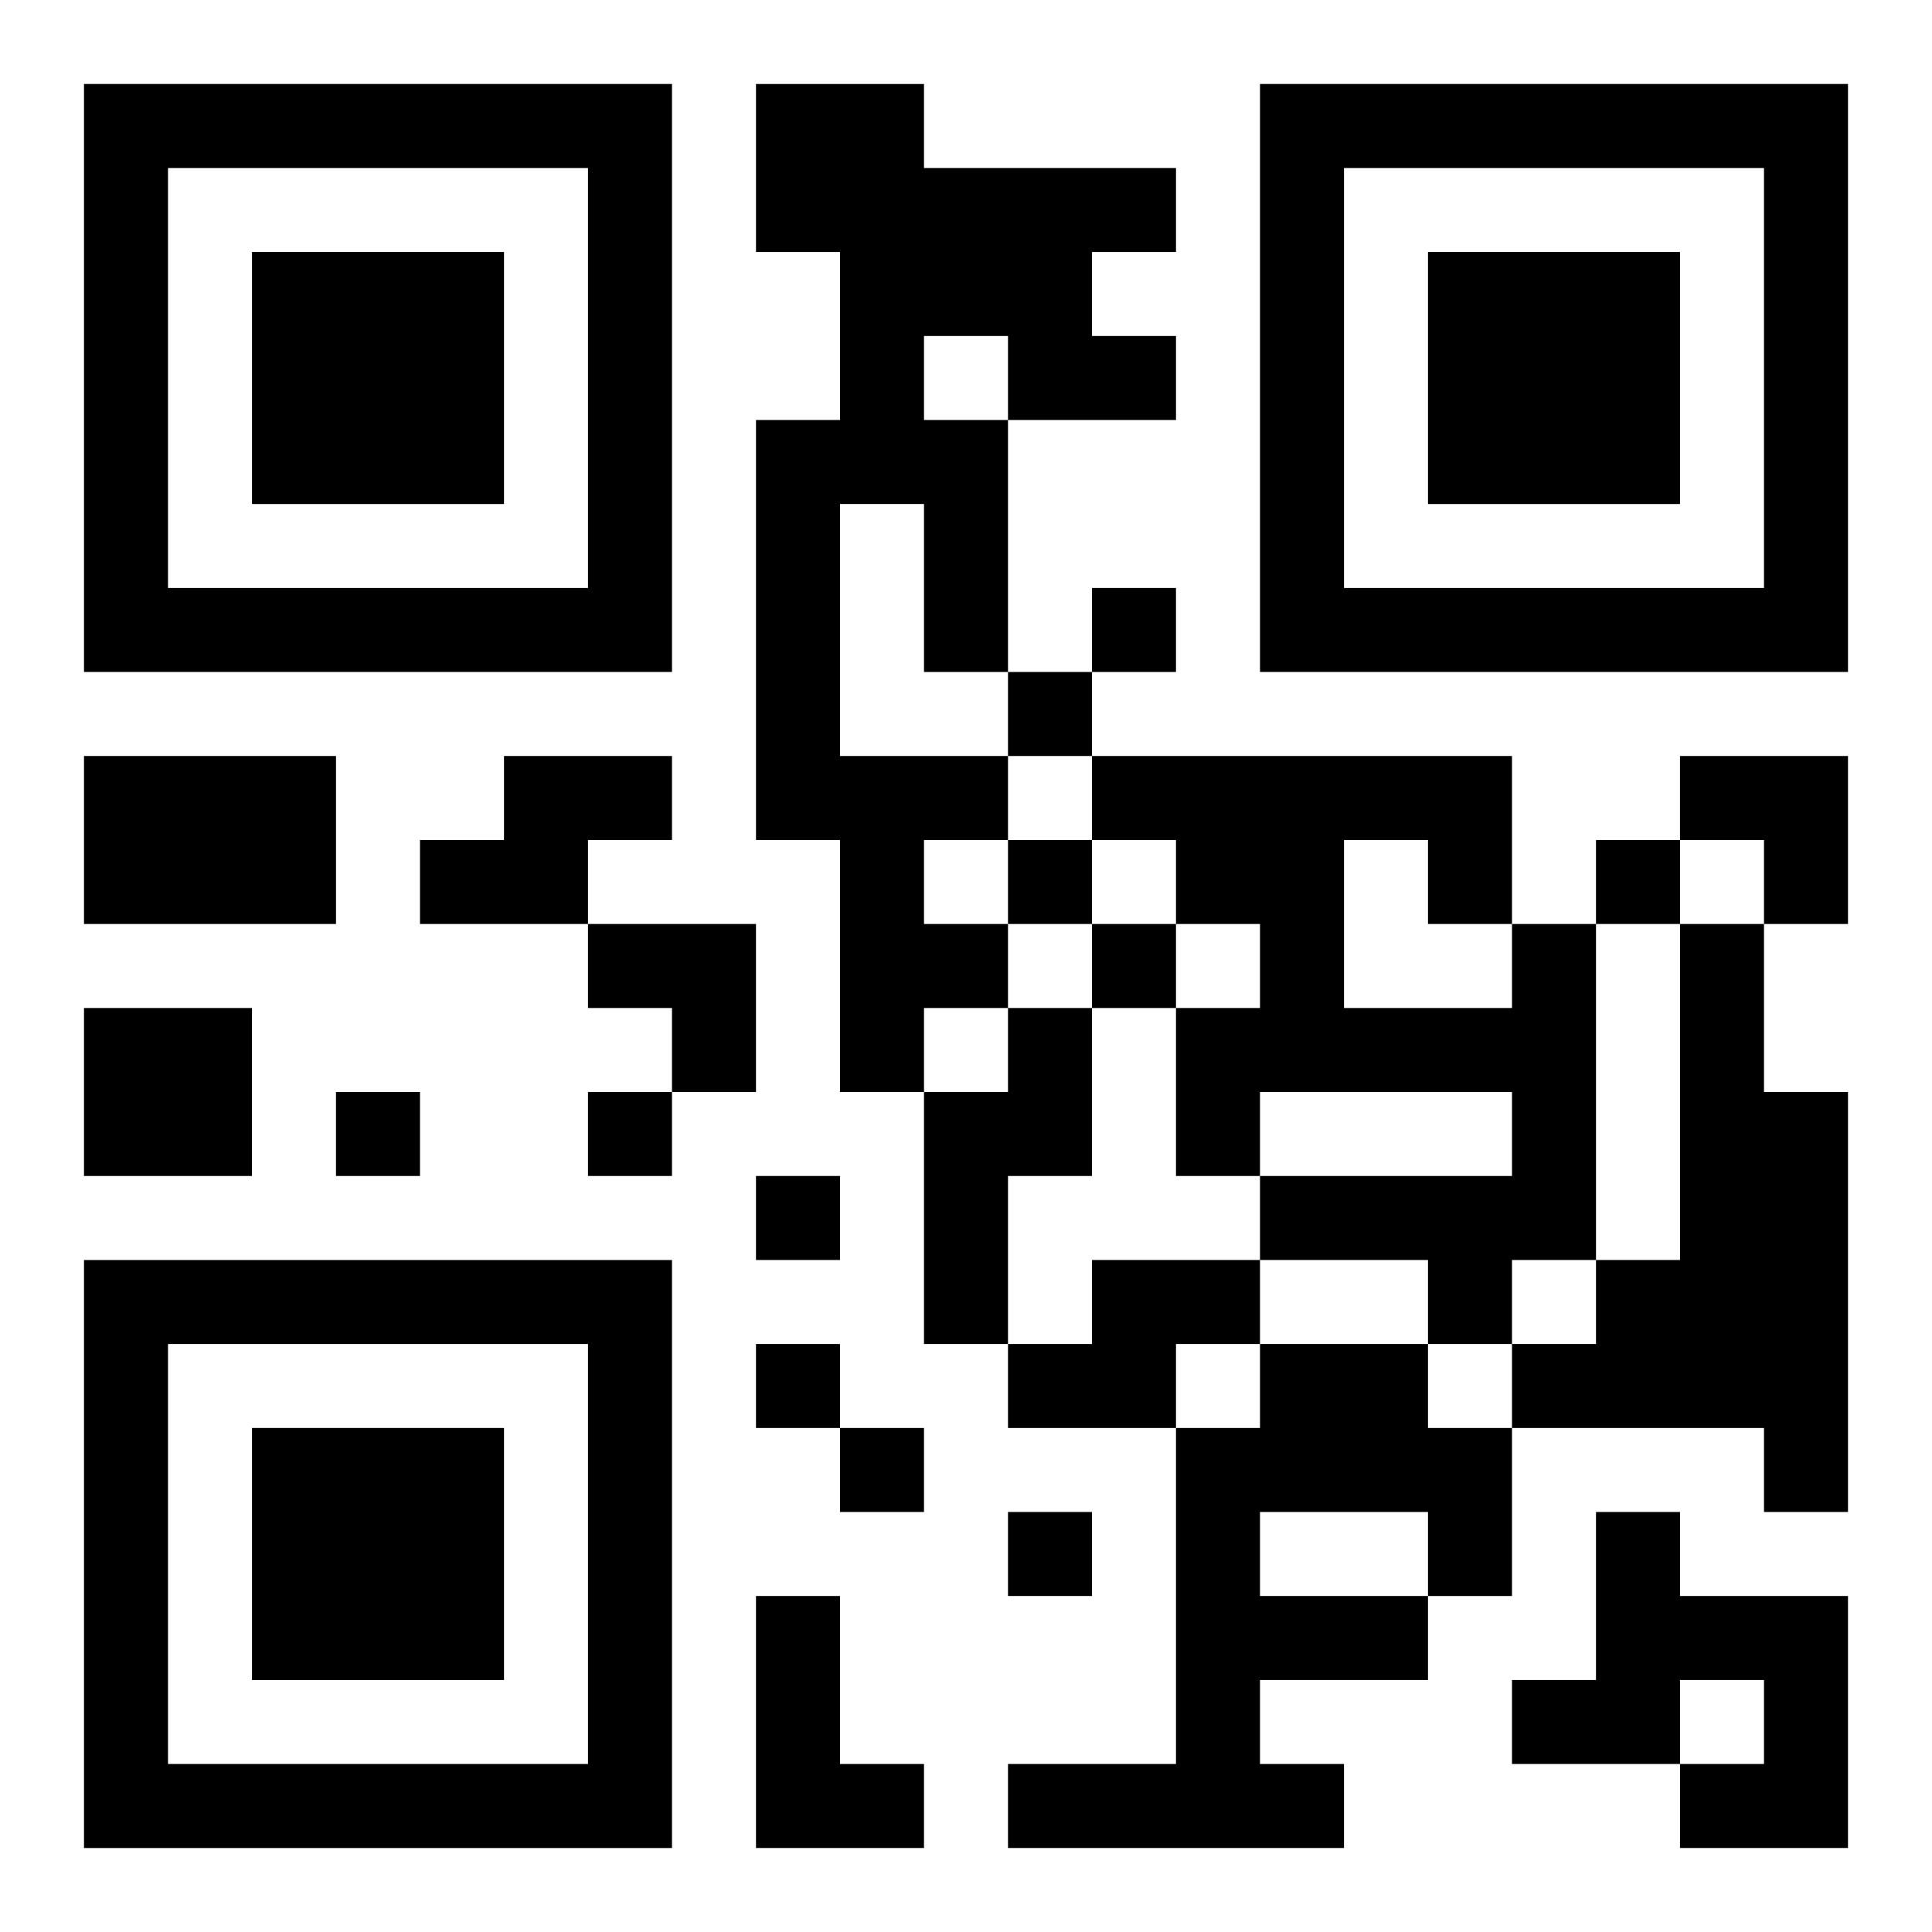
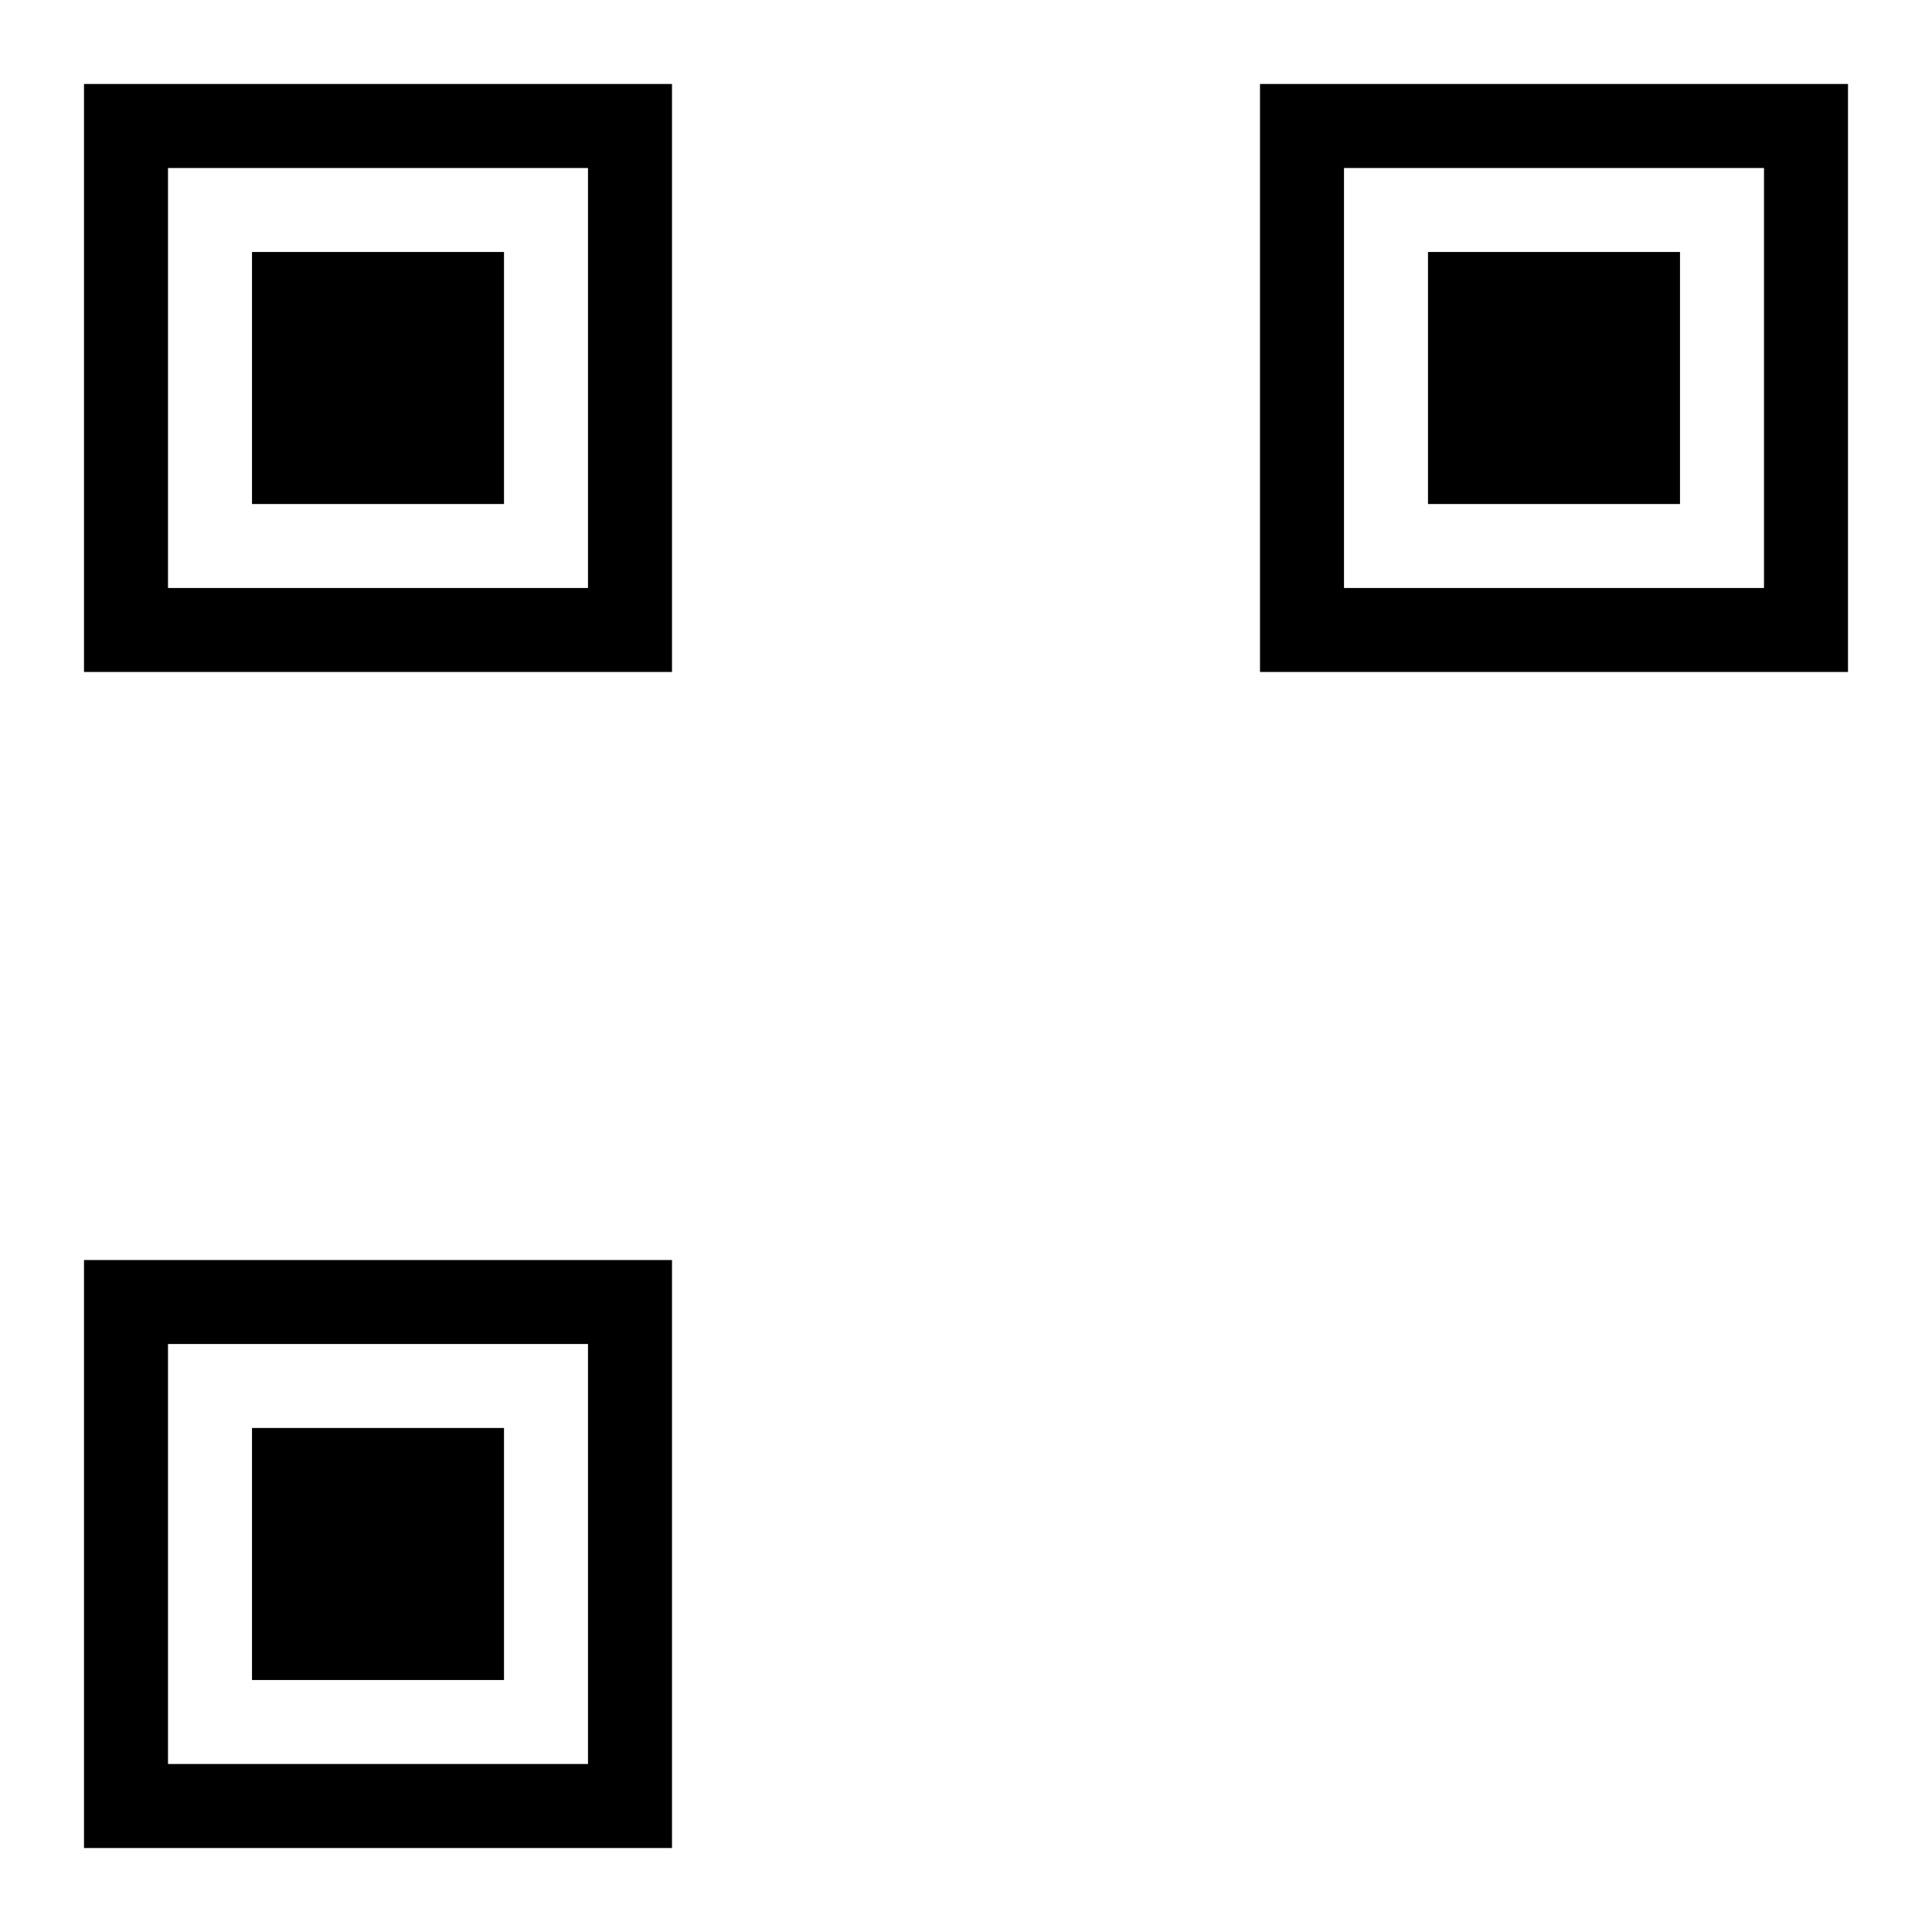
<svg xmlns="http://www.w3.org/2000/svg" xmlns:xlink="http://www.w3.org/1999/xlink" width="250" height="250" baseProfile="full" version="1.1" viewBox="-1 -1 23 23">
  <symbol id="a">
    <path d="m0 7v7h7v-7h-7zm1 1h5v5h-5v-5zm1 1v3h3v-3h-3z" />
  </symbol>
  <use y="-7" xlink:href="#a" />
  <use y="7" xlink:href="#a" />
  <use x="14" y="-7" xlink:href="#a" />
-   <path d="m8 0h2v1h3v1h-1v1h1v1h-2v3h-1v-2h-1v3h2v1h-1v1h1v1h-1v1h-1v-3h-1v-5h1v-2h-1v-2m2 3v1h1v-1h-1m-10 5h3v2h-3v-2m5 0h2v1h-1v1h-2v-1h1v-1m12 2h1v4h-1v1h-1v-1h-2v-1h3v-1h-3v1h-1v-2h1v-1h-1v-1h-1v-1h5v2m-2-1v2h2v-1h-1v-1h-1m4 1h1v2h1v5h-1v-1h-3v-1h1v-1h1v-4m-19 1h2v2h-2v-2m11 0h1v2h-1v2h-1v-3h1v-1m1 3h2v1h-1v1h-2v-1h1v-1m2 1h2v1h1v2h-1v1h-2v1h1v1h-4v-1h2v-4h1v-1m0 2v1h2v-1h-2m4 0h1v1h2v3h-2v-1h1v-1h-1v1h-2v-1h1v-2m-10 1h1v2h1v1h-2v-3m4-12v1h1v-1h-1m-1 1v1h1v-1h-1m0 2v1h1v-1h-1m7 0v1h1v-1h-1m-6 1v1h1v-1h-1m-9 2v1h1v-1h-1m3 0v1h1v-1h-1m2 1v1h1v-1h-1m0 2v1h1v-1h-1m1 1v1h1v-1h-1m2 1v1h1v-1h-1m8-9h2v2h-1v-1h-1zm-13 2h2v2h-1v-1h-1z" />
</svg>